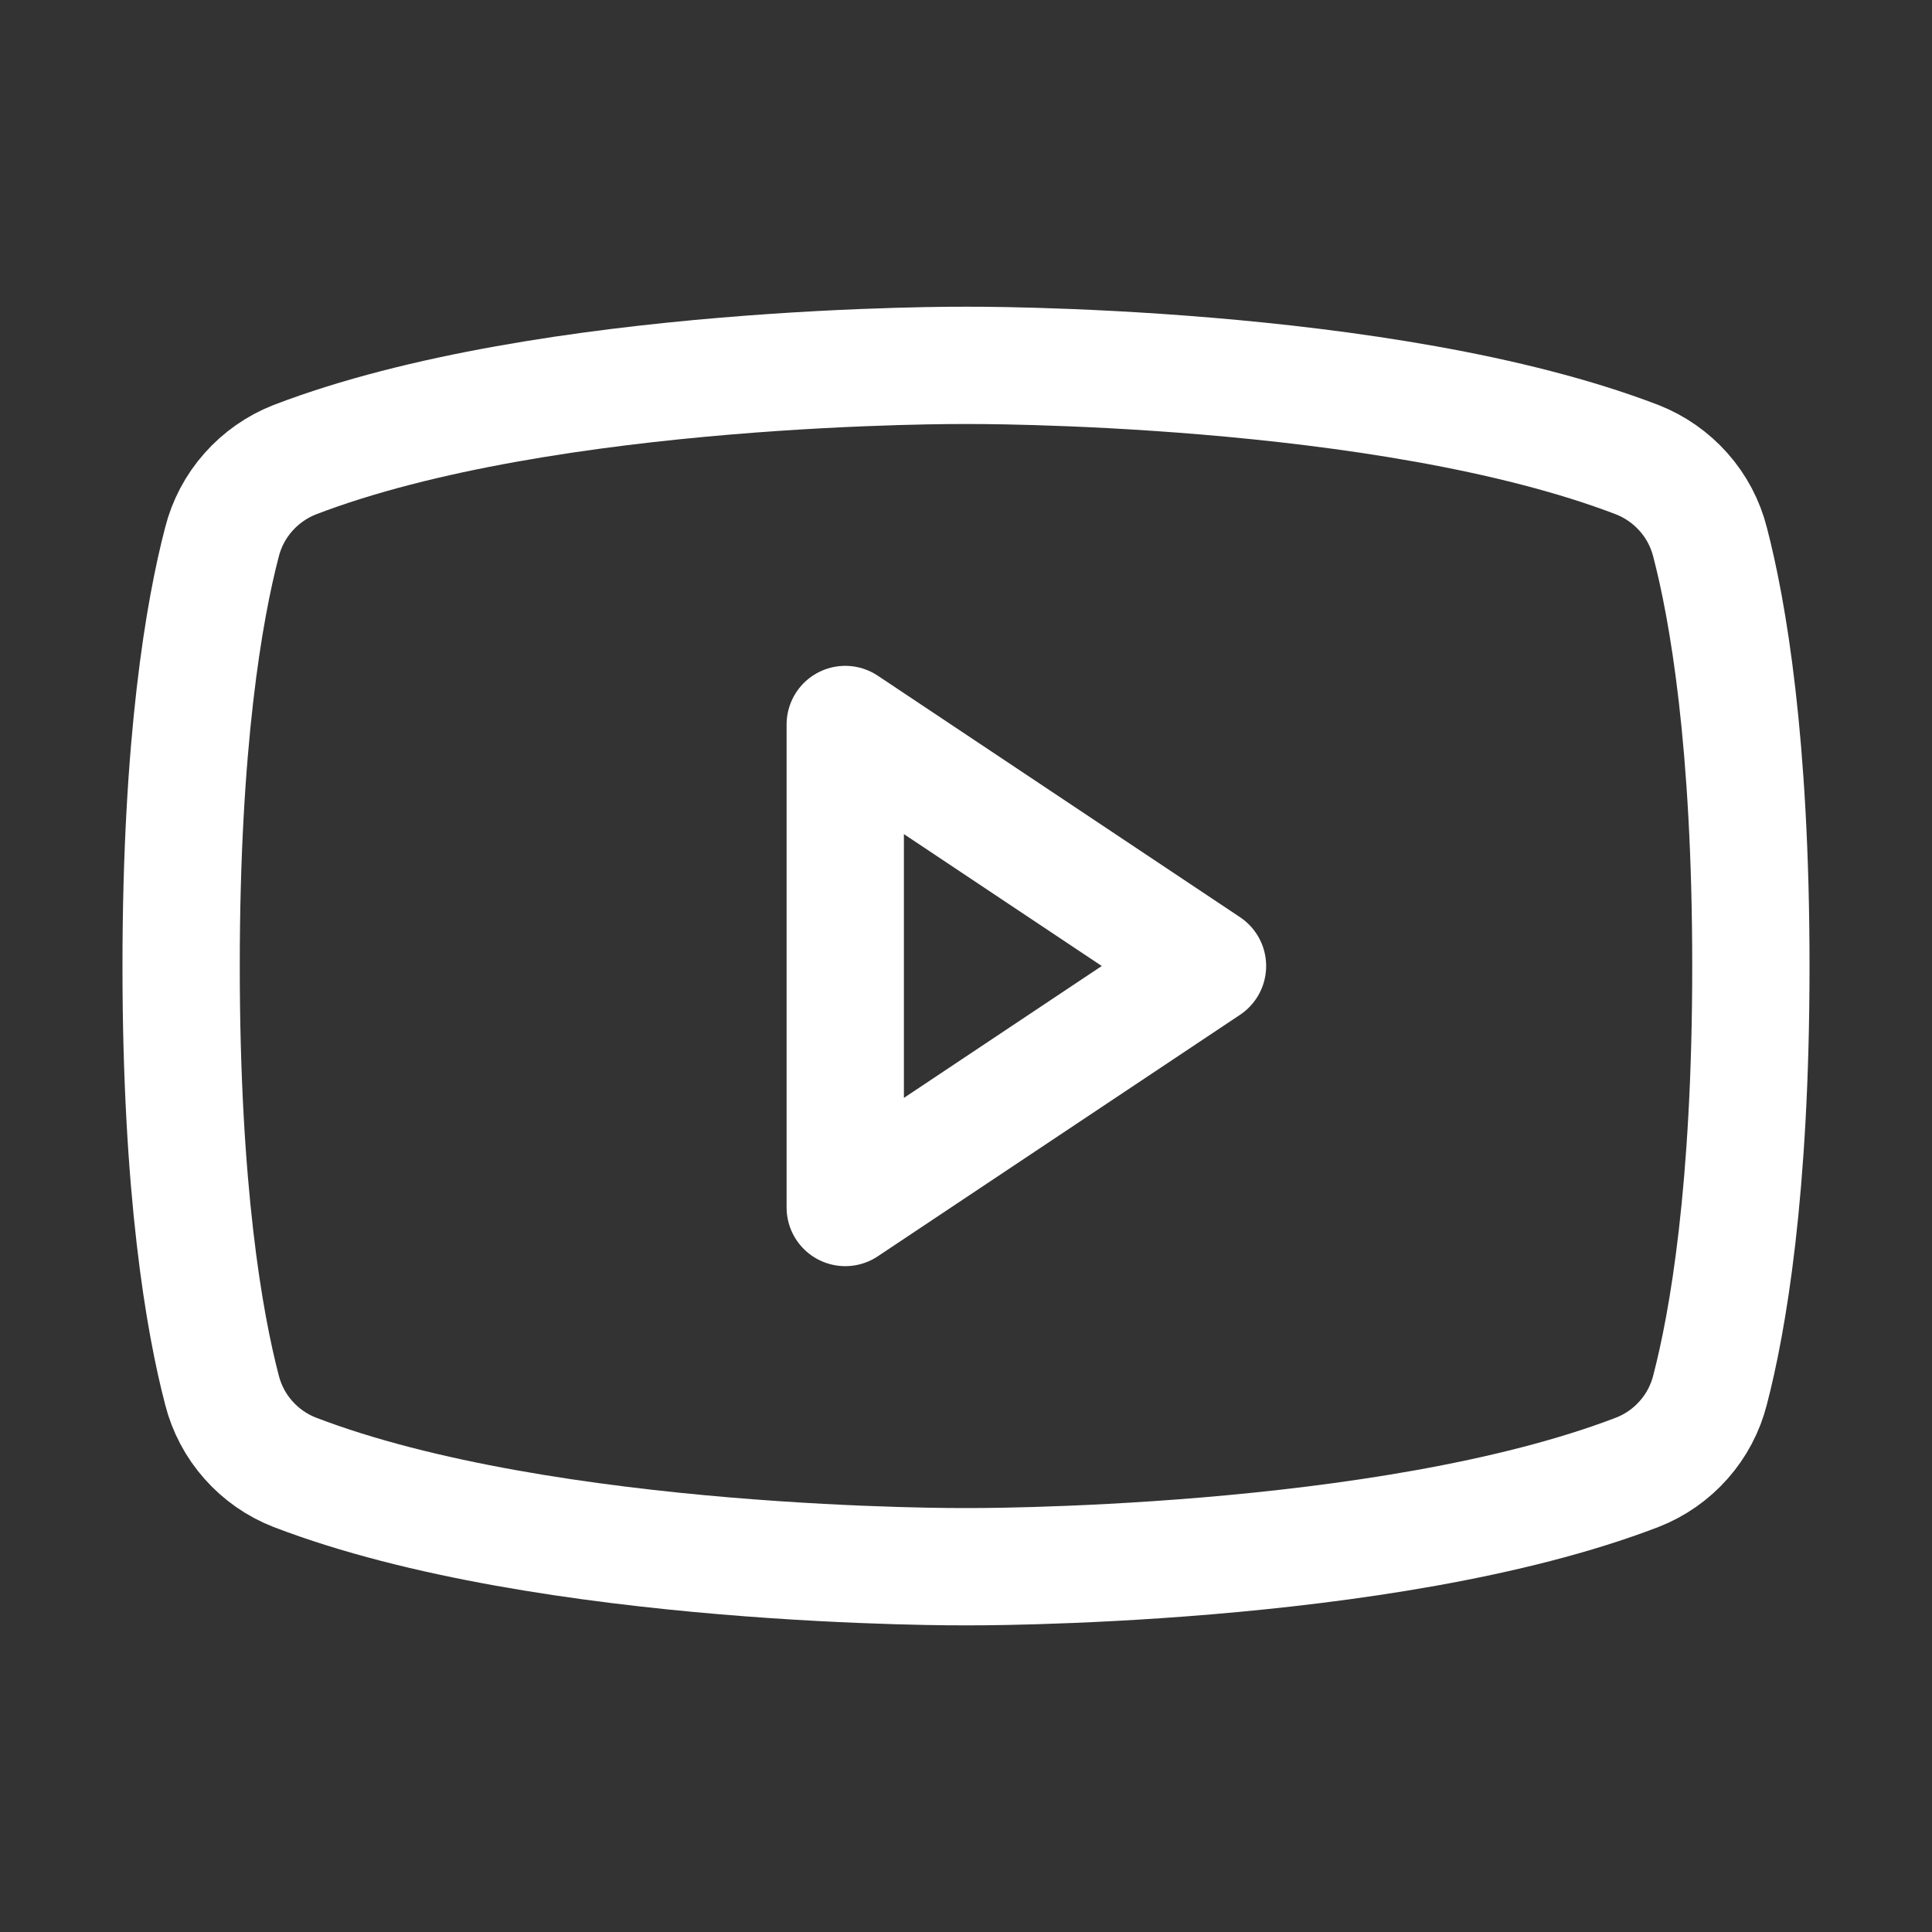
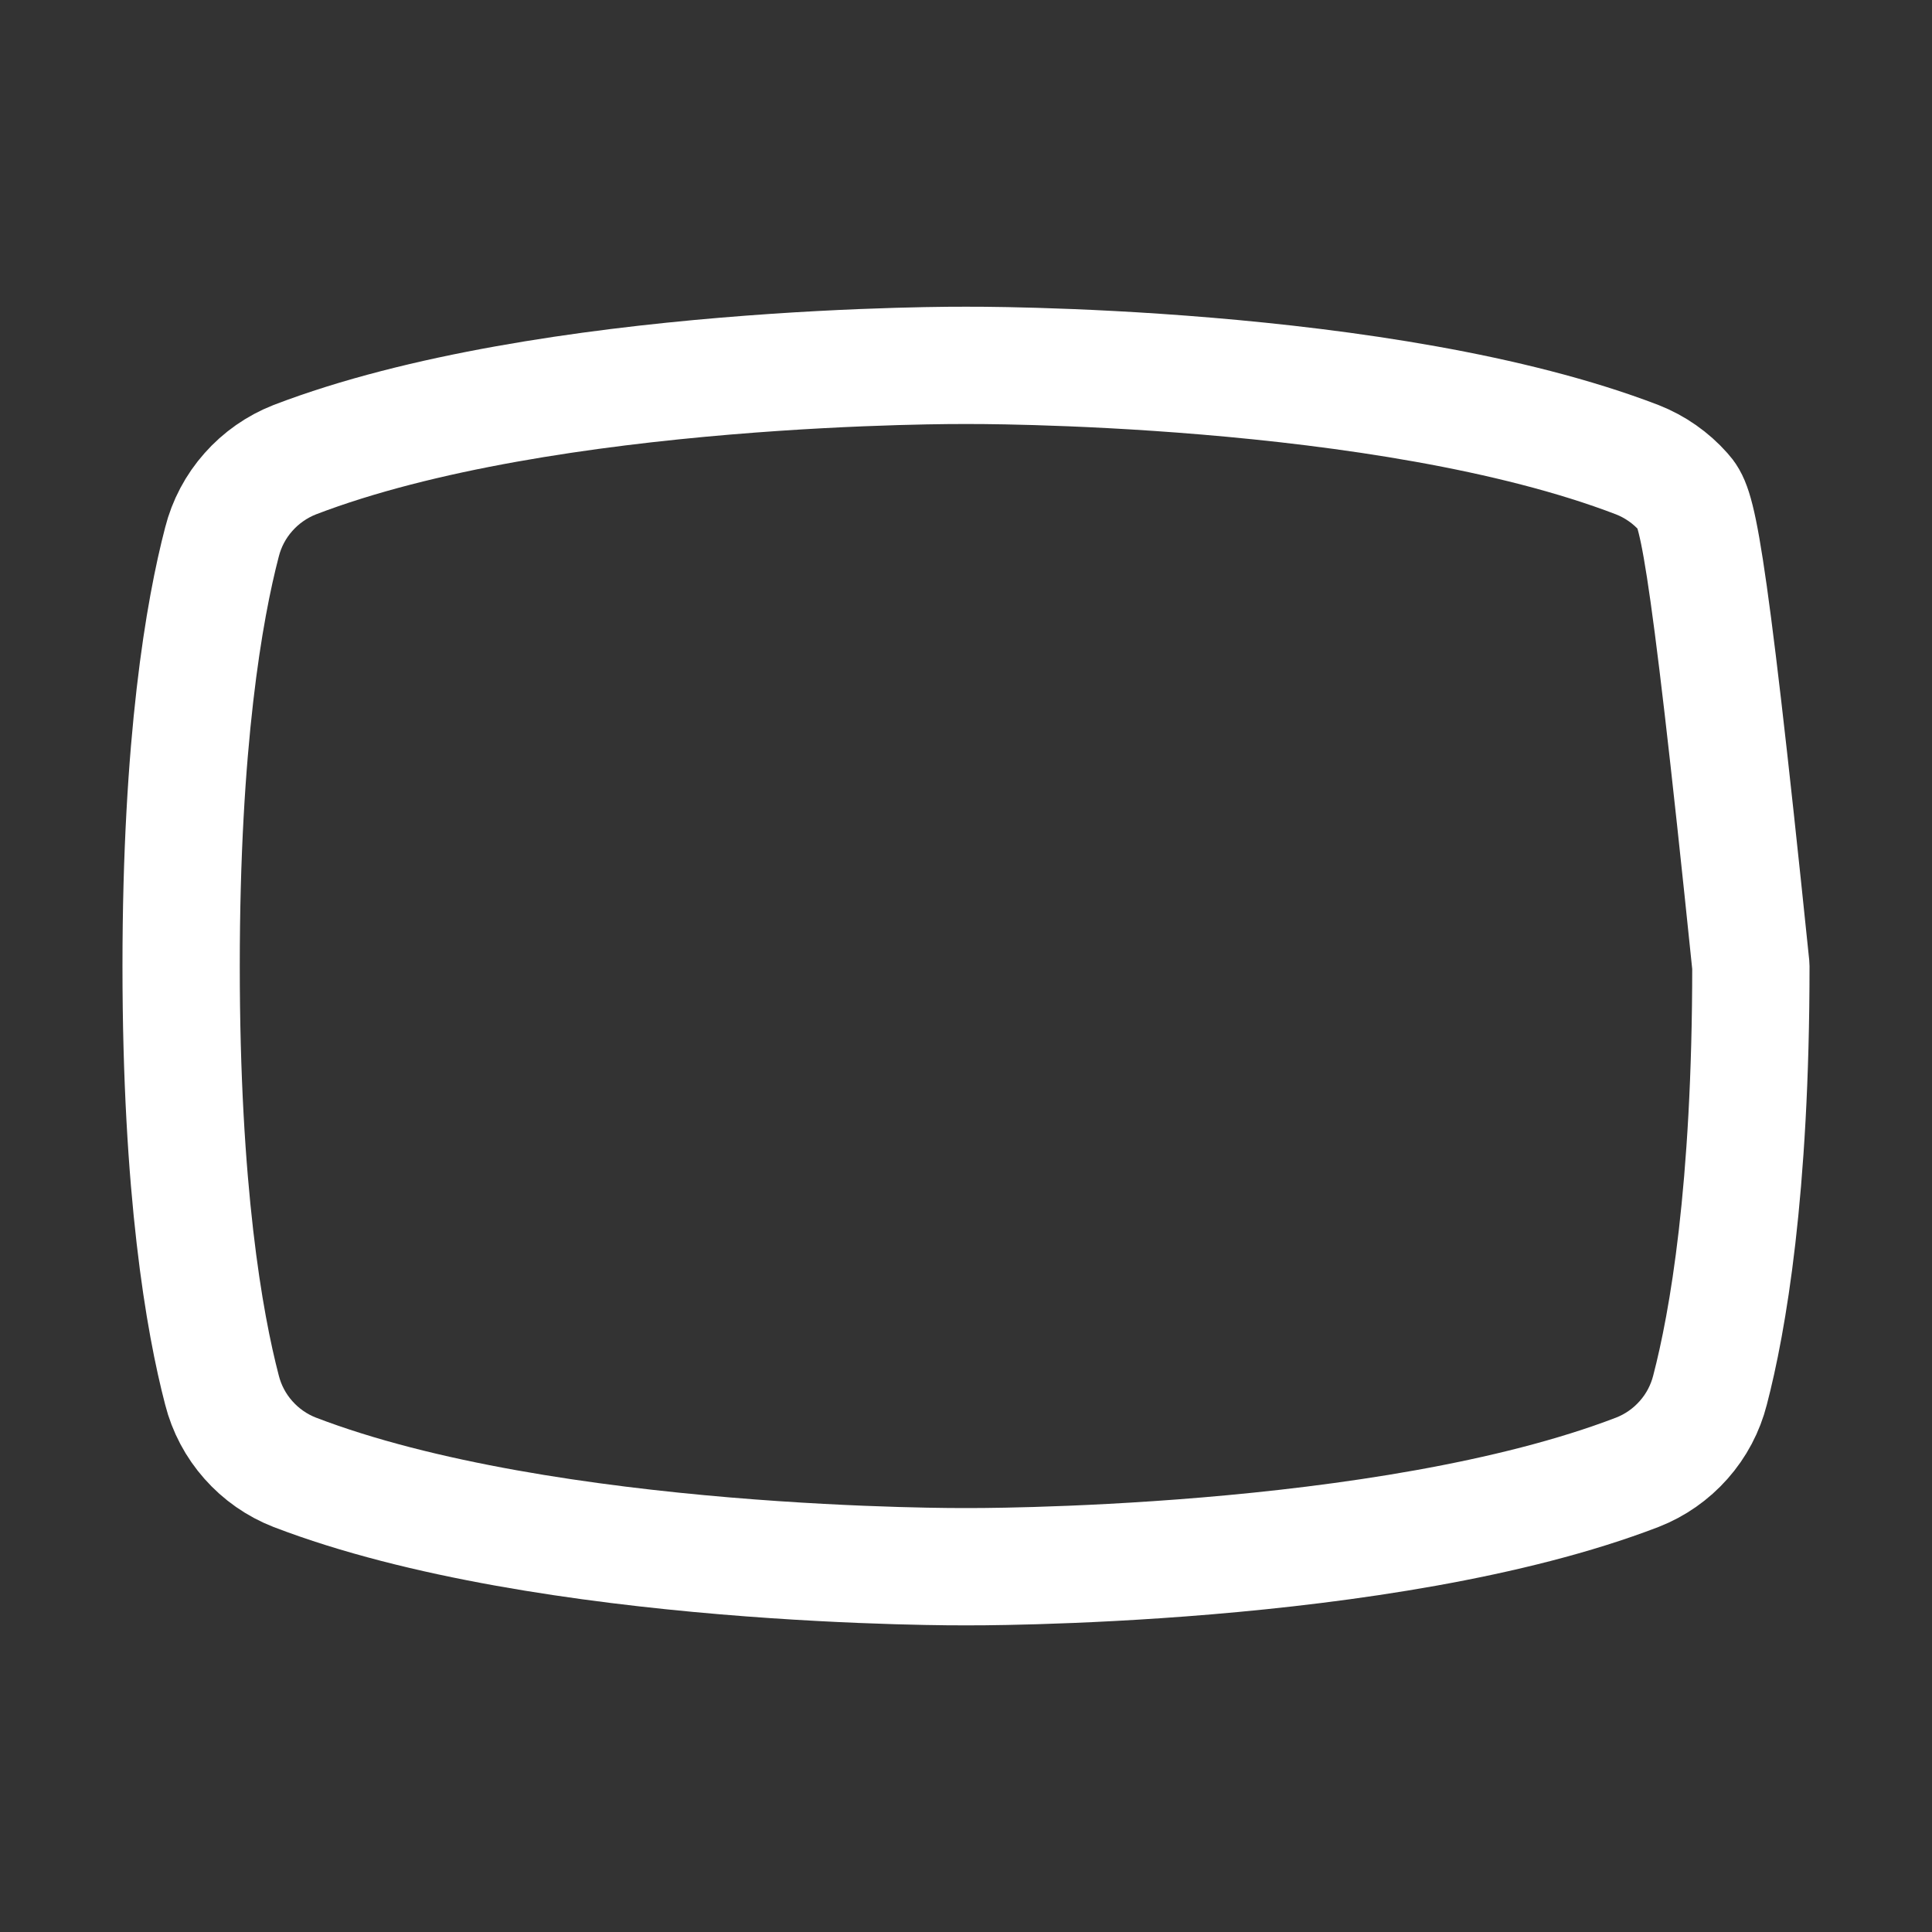
<svg xmlns="http://www.w3.org/2000/svg" width="28" height="28" viewBox="0 0 28 28" fill="none">
  <rect x="0" y="0" width="28" height="28" fill="#333333" stroke="none" />
-   <path d="M17.5 14L12.25 10.5V17.5L17.5 14Z" stroke="white" stroke-width="1.7" stroke-linecap="round" stroke-linejoin="round" />
-   <path d="M2.625 14.001C2.625 17.255 2.961 19.165 3.217 20.146C3.285 20.414 3.416 20.662 3.6 20.869C3.783 21.076 4.013 21.237 4.27 21.337C7.932 22.744 14 22.706 14 22.706C14 22.706 20.068 22.744 23.73 21.337C23.987 21.237 24.217 21.076 24.4 20.869C24.584 20.662 24.715 20.414 24.783 20.146C25.039 19.165 25.375 17.255 25.375 14.001C25.375 10.746 25.039 8.836 24.783 7.855C24.715 7.587 24.584 7.339 24.4 7.132C24.217 6.925 23.987 6.764 23.73 6.663C20.068 5.256 14 5.295 14 5.295C14 5.295 7.932 5.256 4.27 6.663C4.013 6.764 3.783 6.925 3.6 7.132C3.416 7.339 3.285 7.587 3.217 7.855C2.961 8.836 2.625 10.746 2.625 14.001Z" stroke="white" stroke-width="1.7" stroke-linecap="round" stroke-linejoin="round" />
+   <path d="M2.625 14.001C2.625 17.255 2.961 19.165 3.217 20.146C3.285 20.414 3.416 20.662 3.6 20.869C3.783 21.076 4.013 21.237 4.27 21.337C7.932 22.744 14 22.706 14 22.706C14 22.706 20.068 22.744 23.73 21.337C23.987 21.237 24.217 21.076 24.4 20.869C24.584 20.662 24.715 20.414 24.783 20.146C25.039 19.165 25.375 17.255 25.375 14.001C24.715 7.587 24.584 7.339 24.4 7.132C24.217 6.925 23.987 6.764 23.73 6.663C20.068 5.256 14 5.295 14 5.295C14 5.295 7.932 5.256 4.27 6.663C4.013 6.764 3.783 6.925 3.6 7.132C3.416 7.339 3.285 7.587 3.217 7.855C2.961 8.836 2.625 10.746 2.625 14.001Z" stroke="white" stroke-width="1.7" stroke-linecap="round" stroke-linejoin="round" />
</svg>